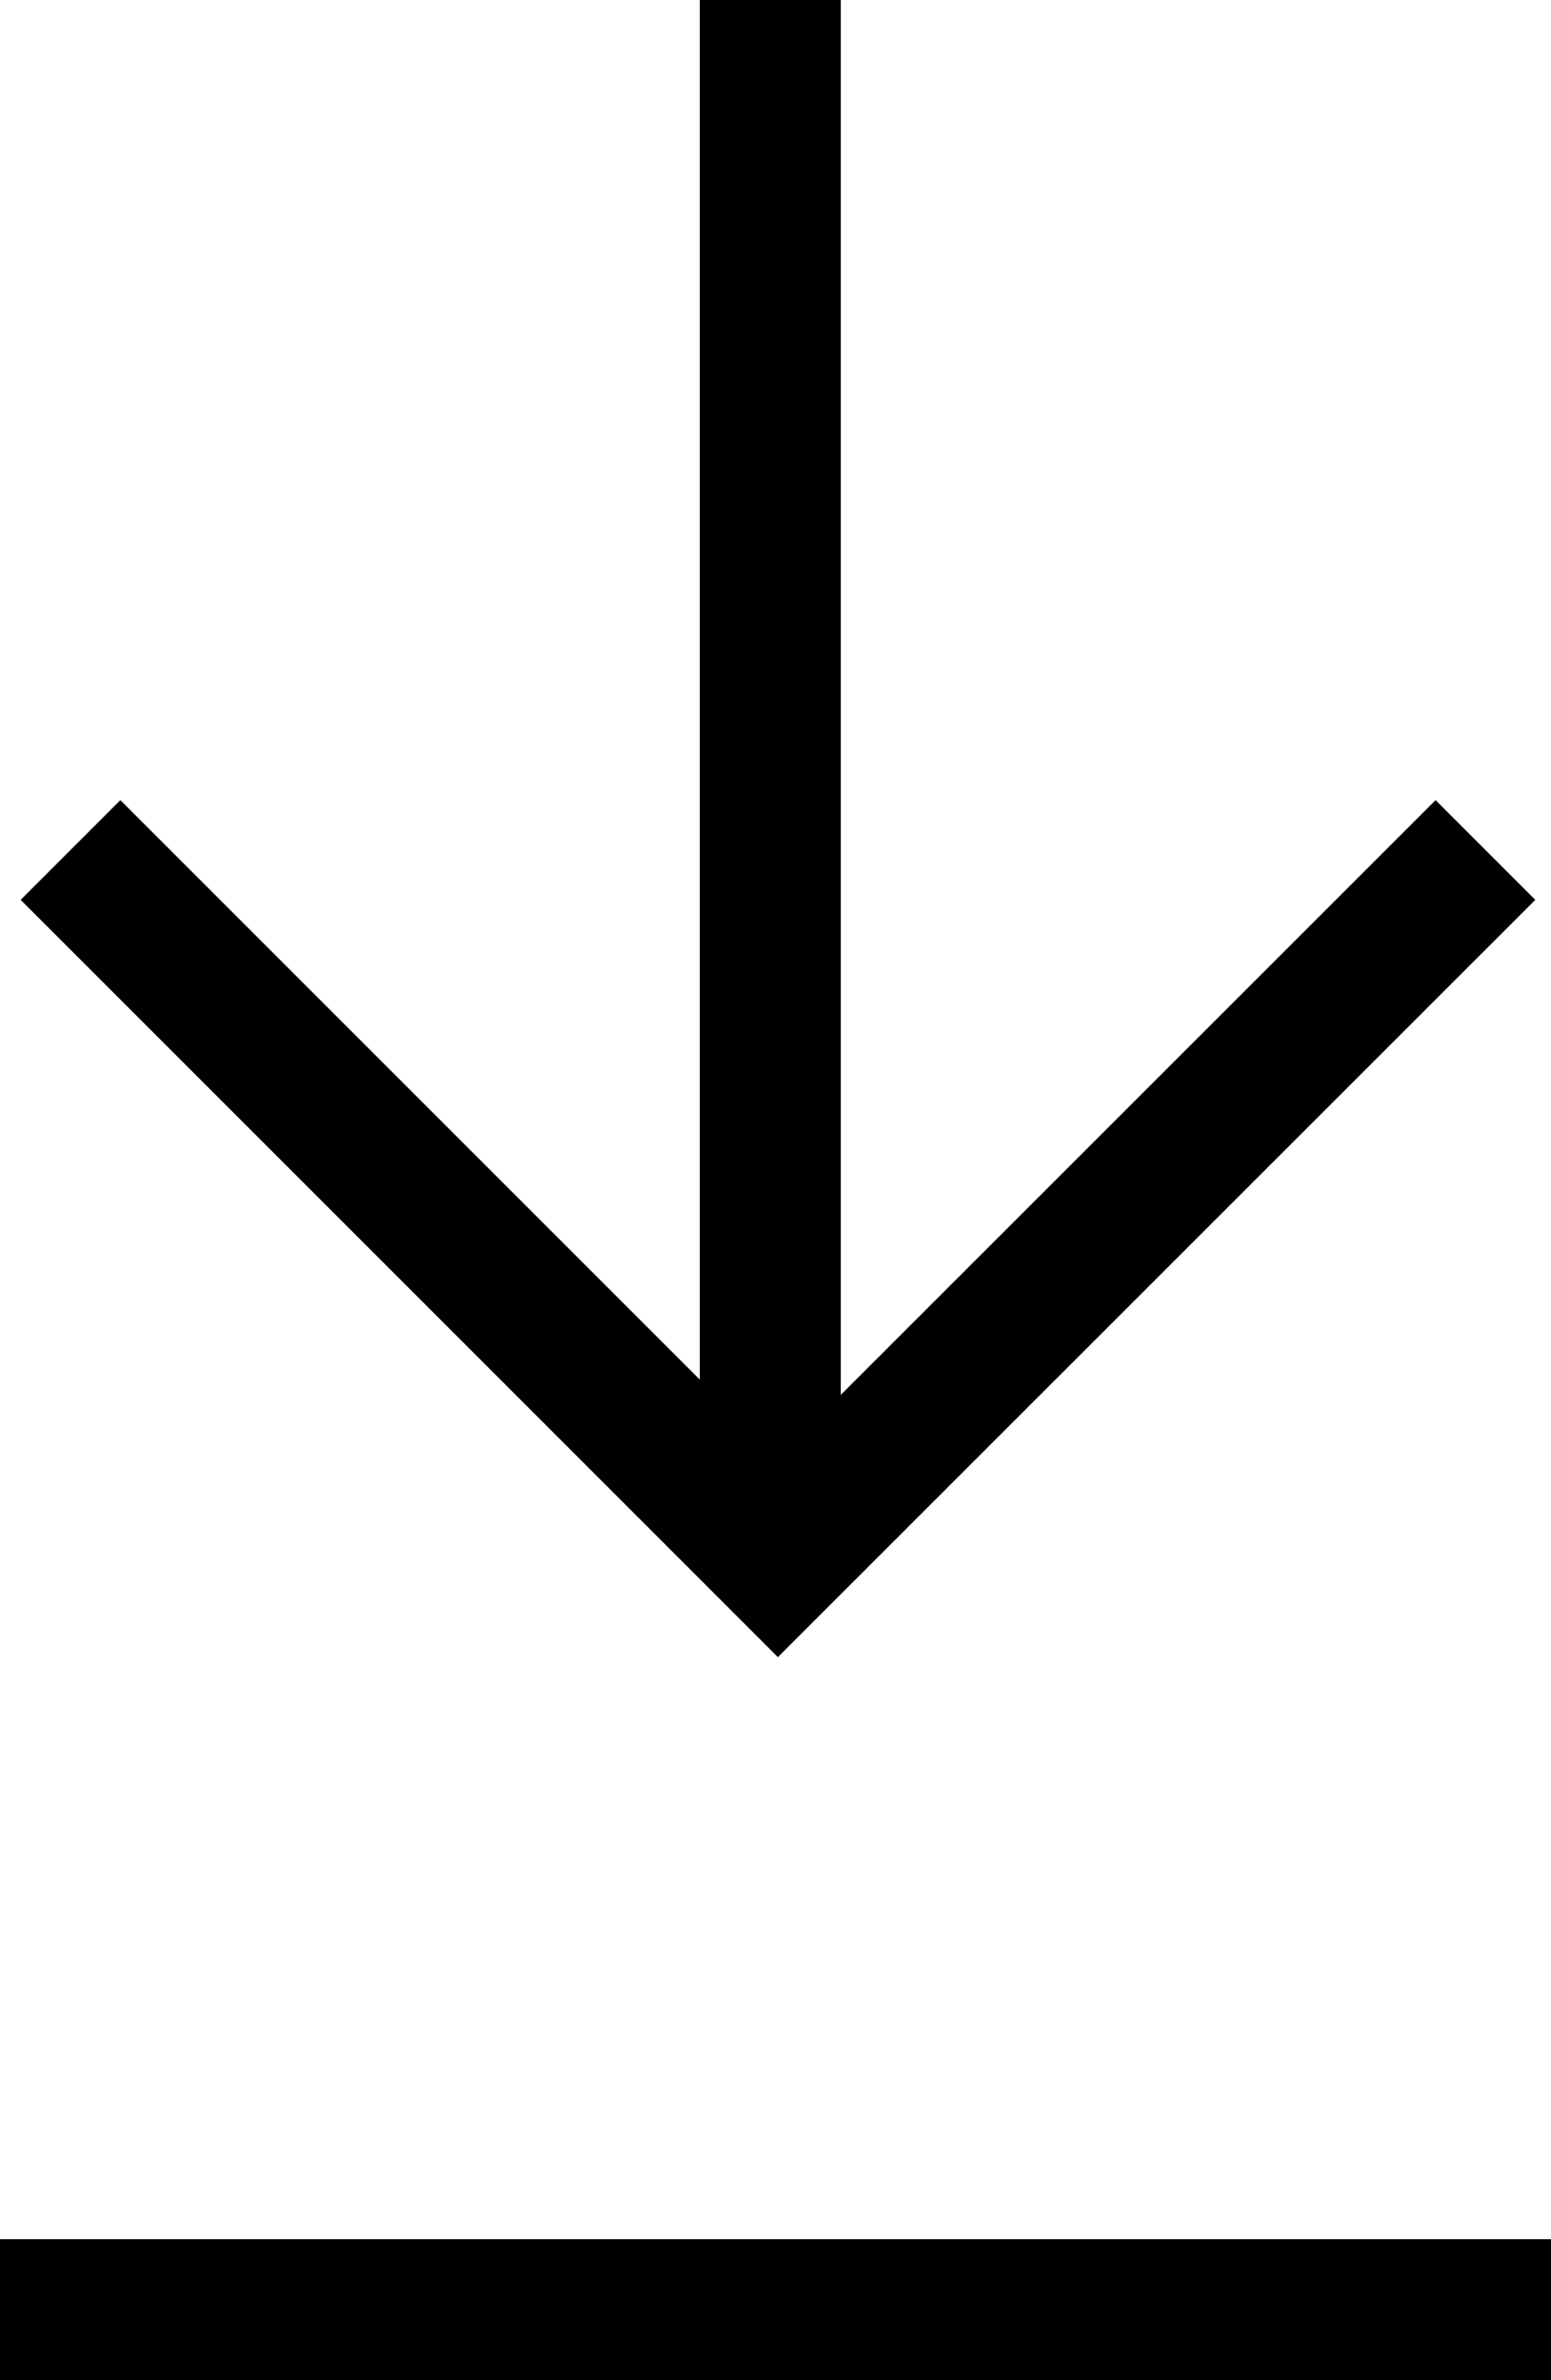
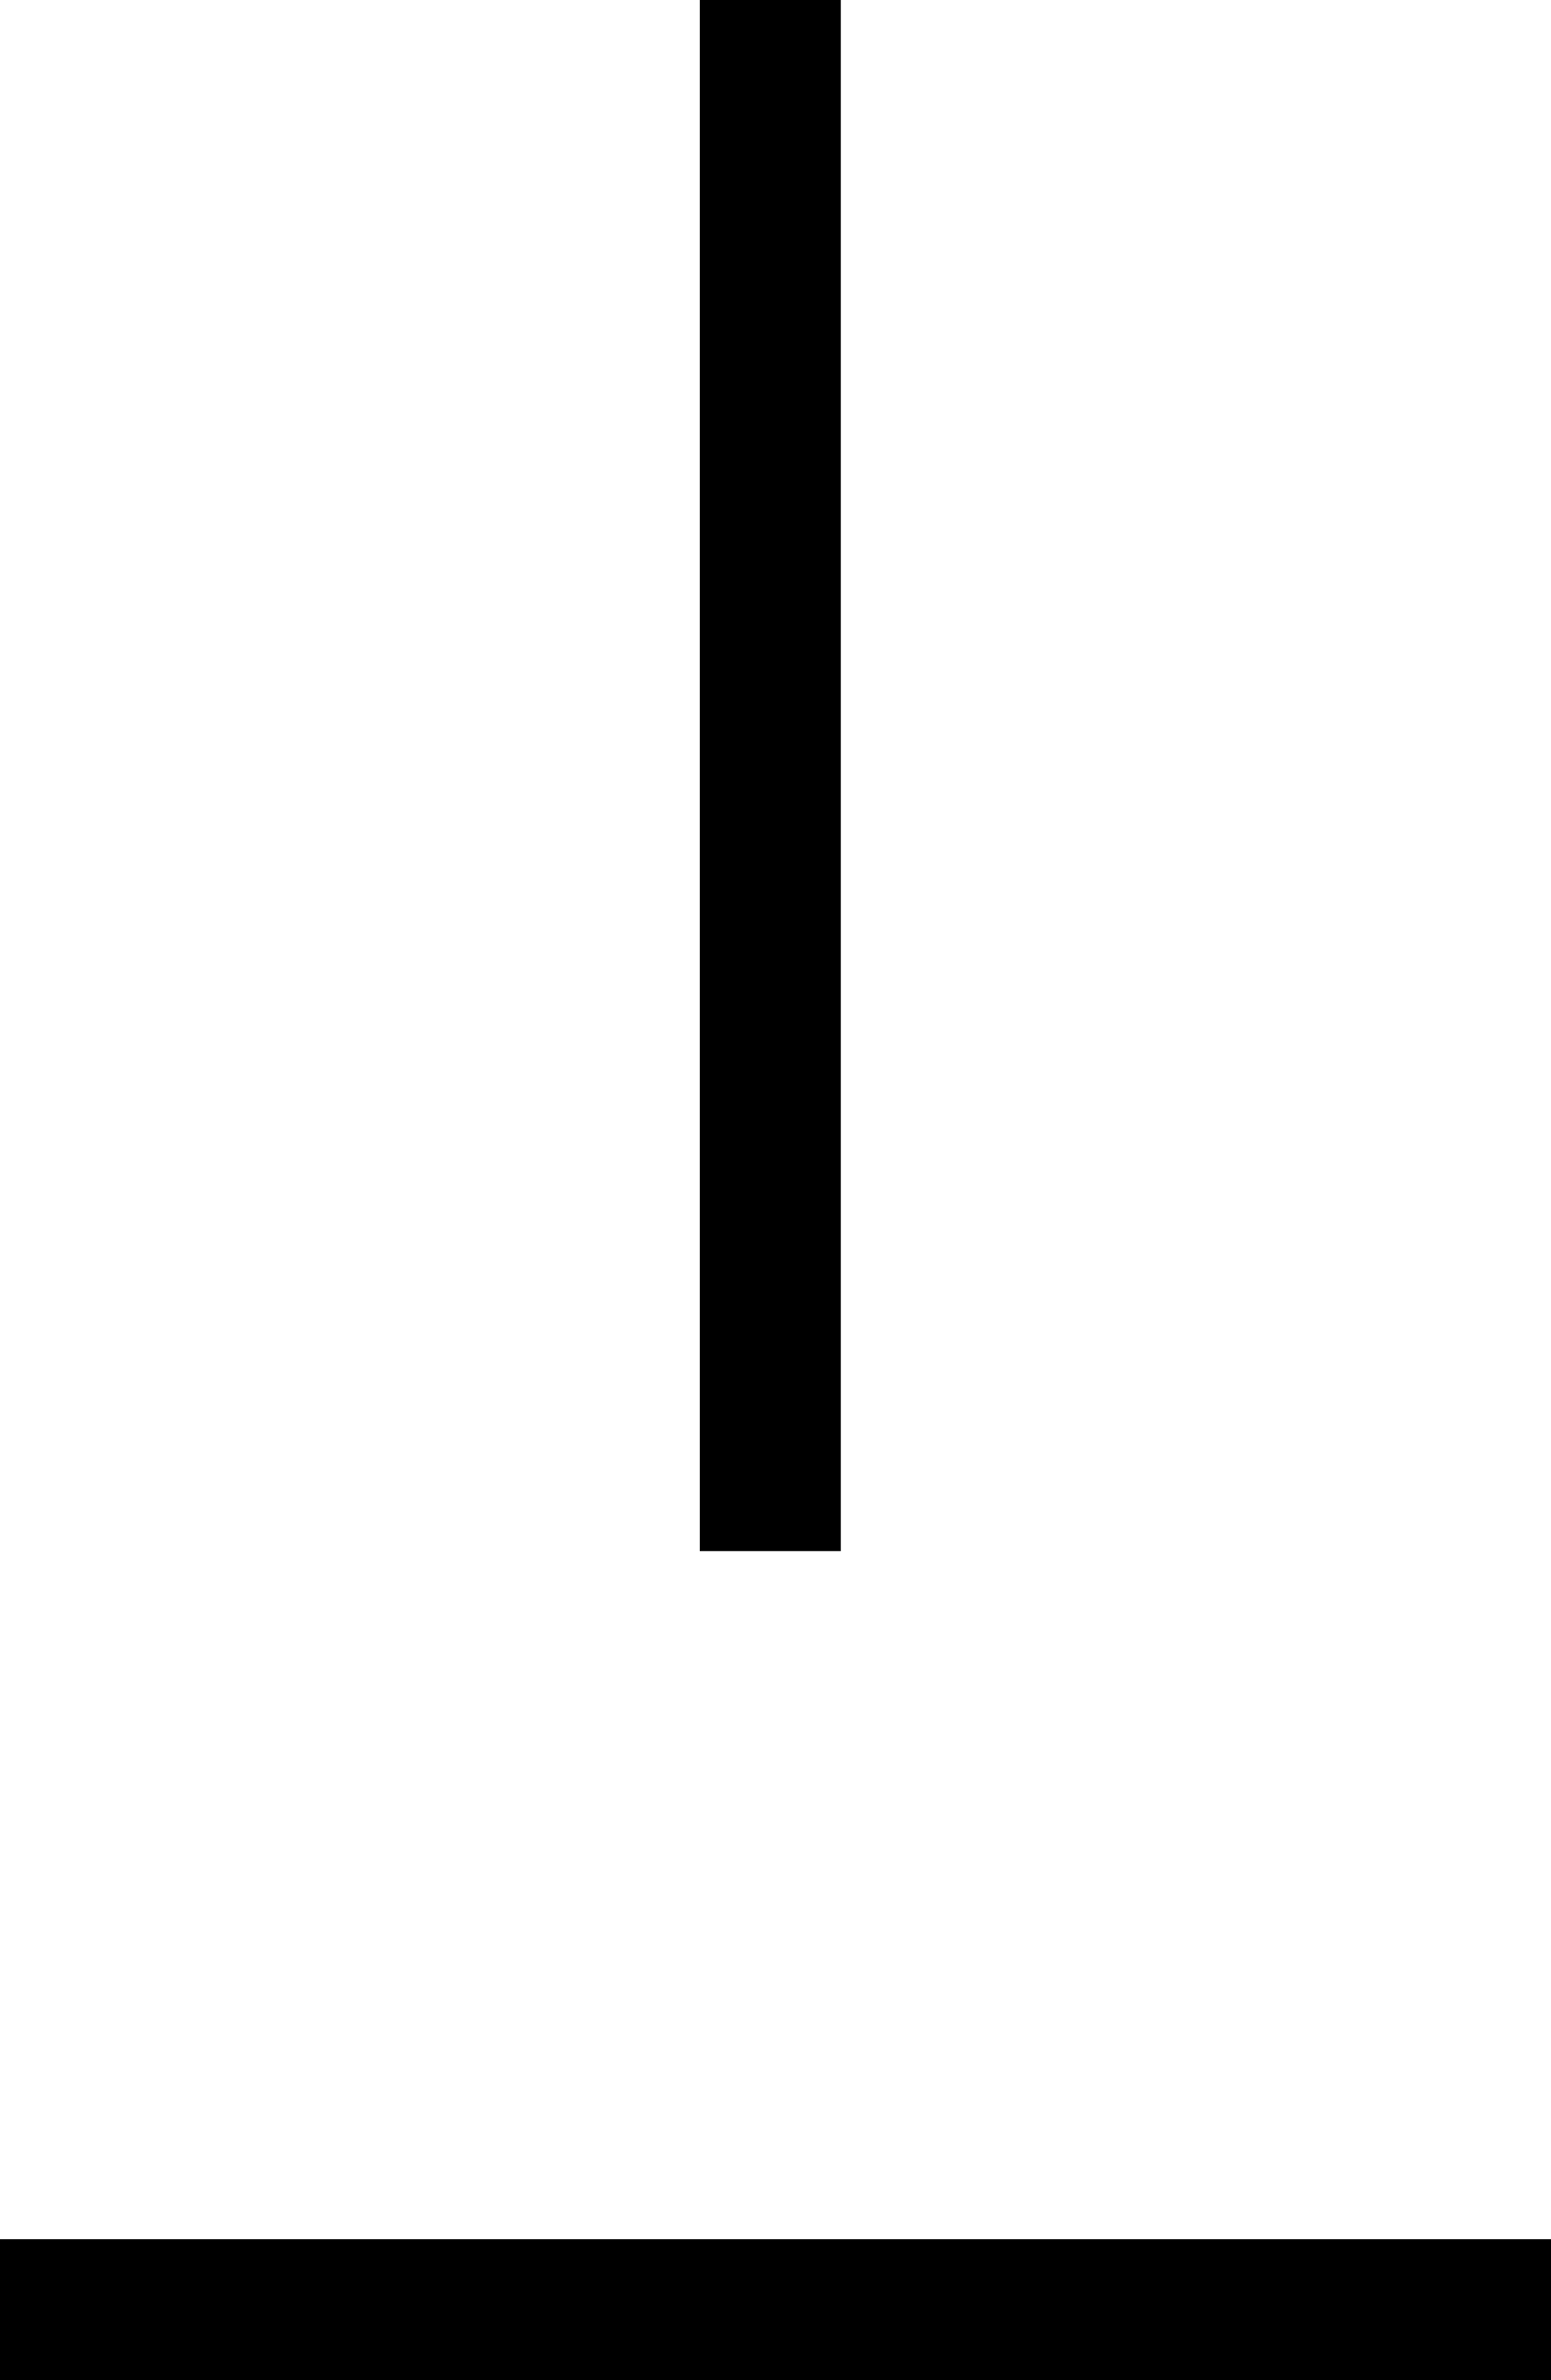
<svg xmlns="http://www.w3.org/2000/svg" id="Group_913" data-name="Group 913" width="11" height="16.88" viewBox="0 0 11 16.88">
  <g id="Group_844" data-name="Group 844" transform="translate(10.535) rotate(90)">
    <path id="Path_4359" data-name="Path 4359" d="M0,0H11" transform="translate(0 5.072)" fill="none" stroke="#000" stroke-width="1" />
-     <path id="Path_4358" data-name="Path 4358" d="M0,0,5.017,5.018,0,10.035" transform="translate(6.028)" fill="none" stroke="#000" stroke-width="1" />
  </g>
  <line id="Line_15" data-name="Line 15" x2="11" transform="translate(0 16.38)" fill="none" stroke="#000" stroke-width="1" />
</svg>